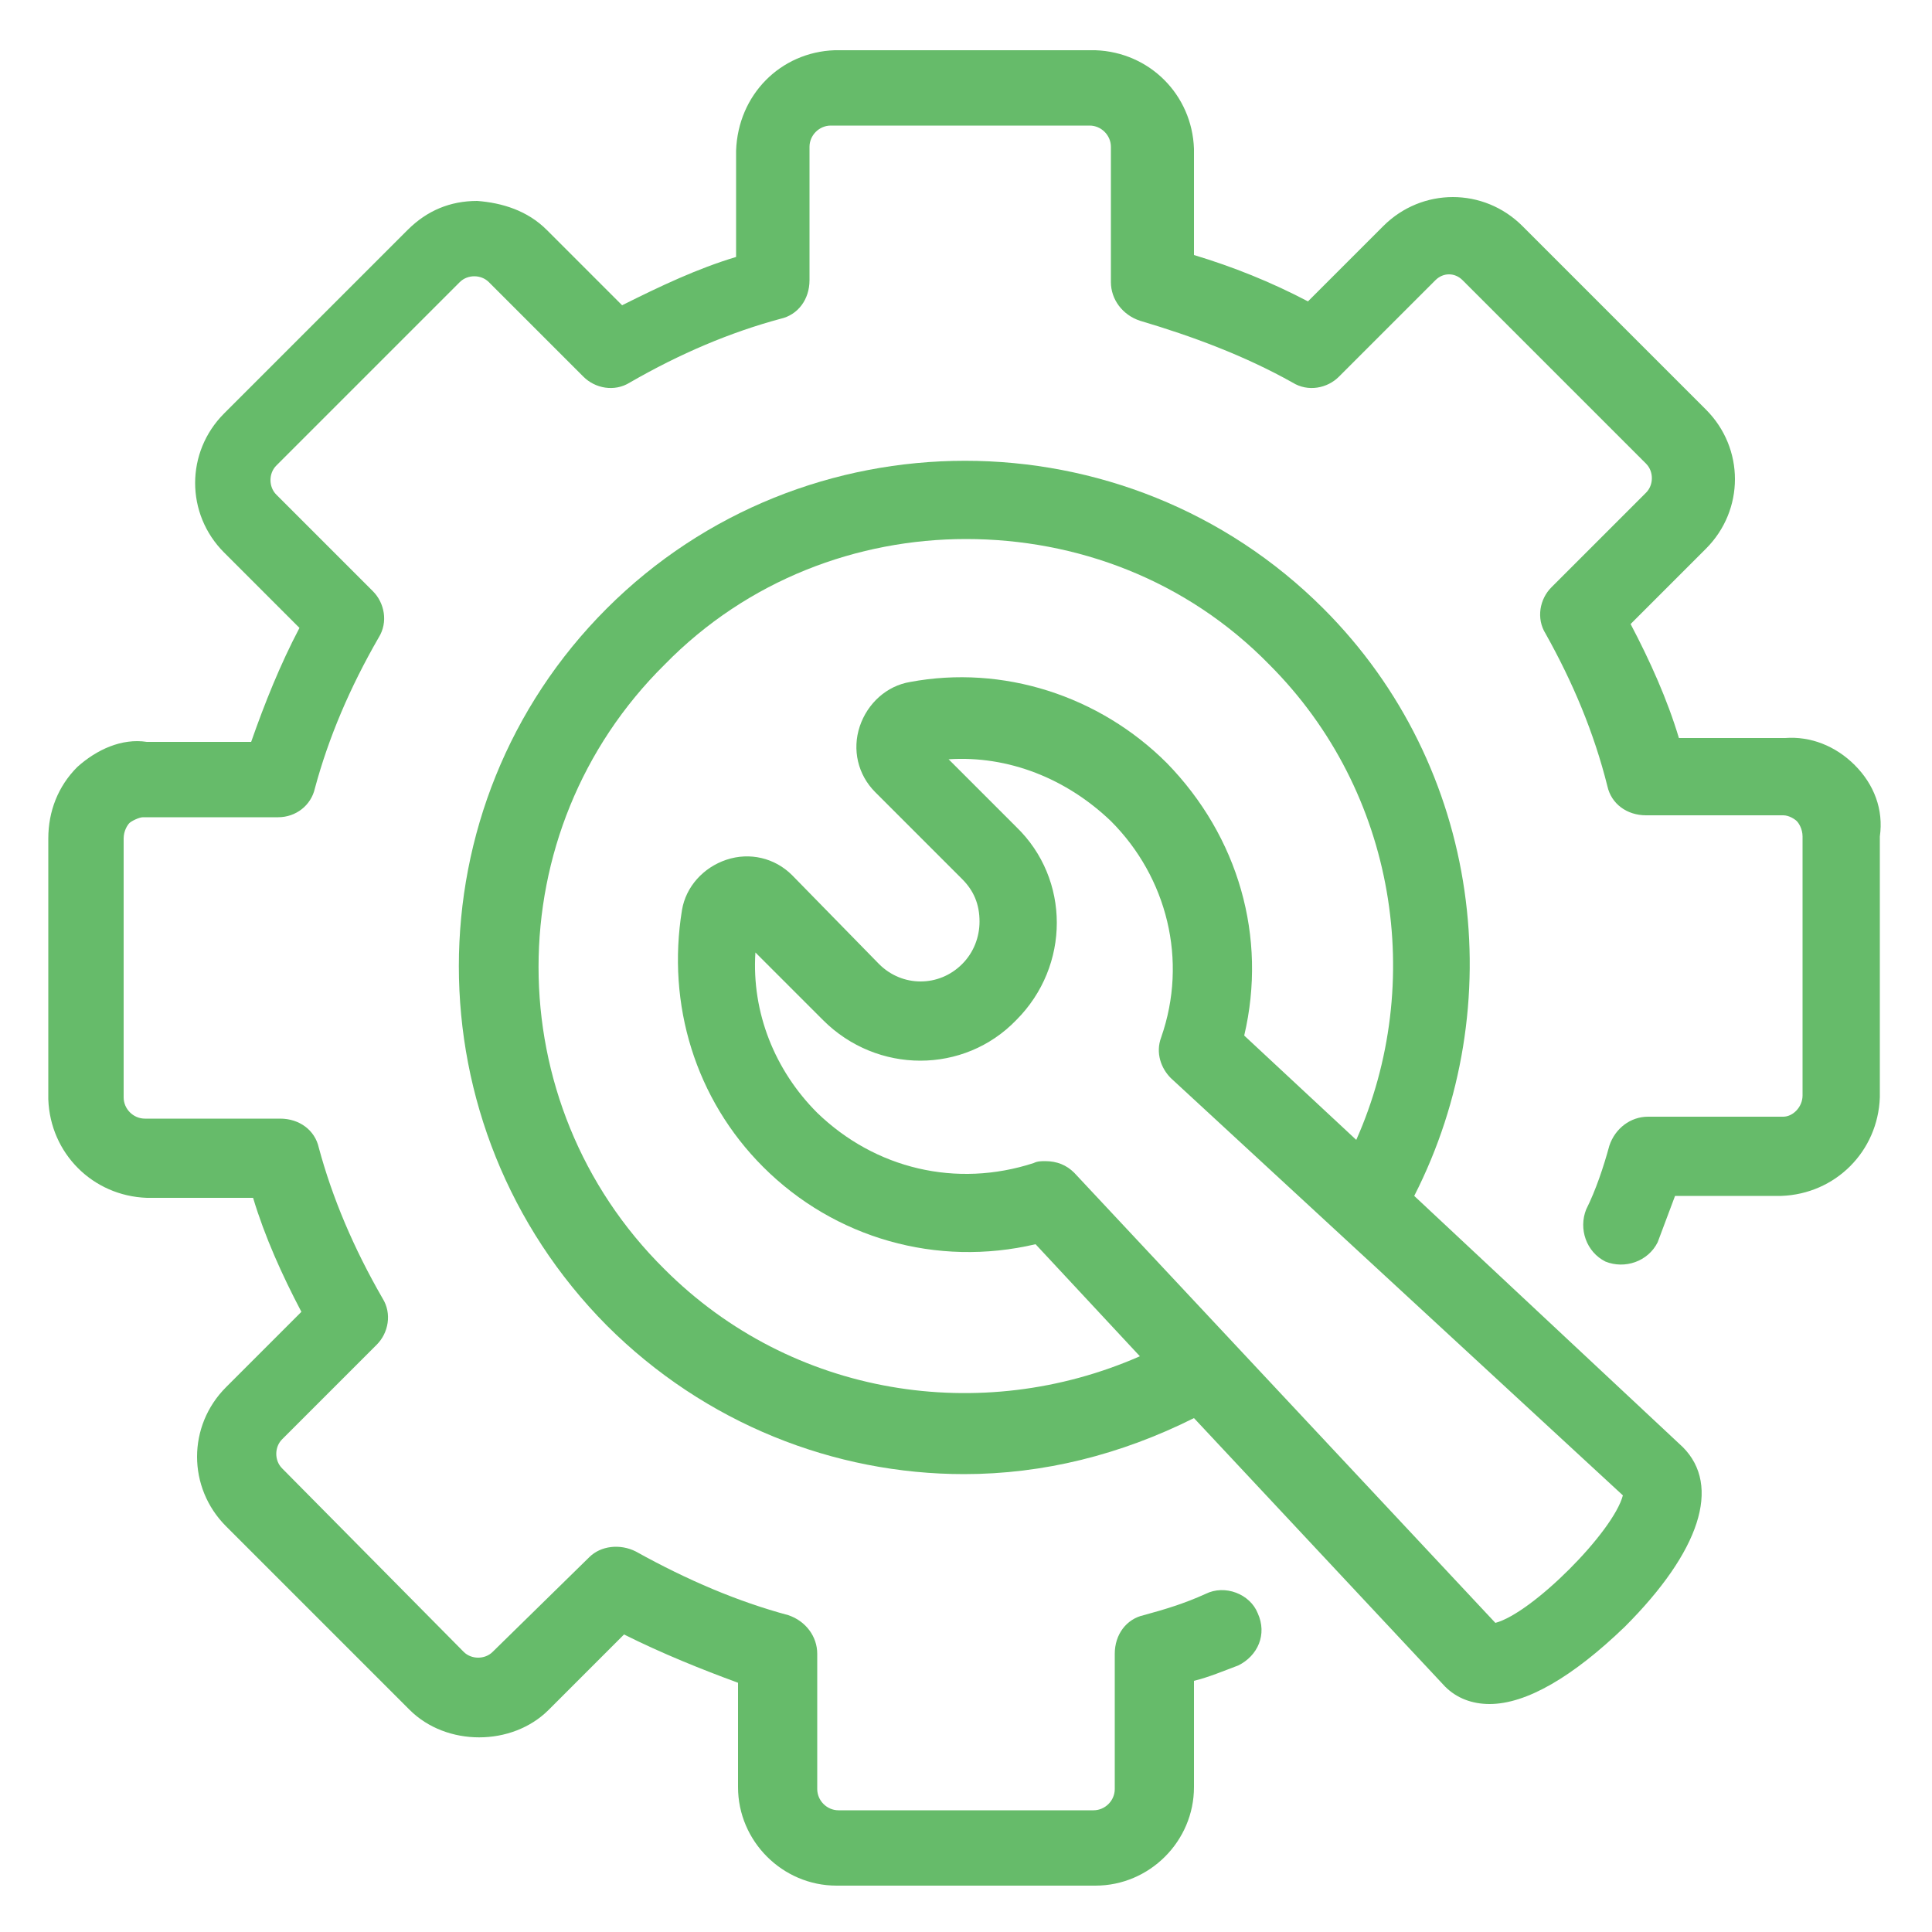
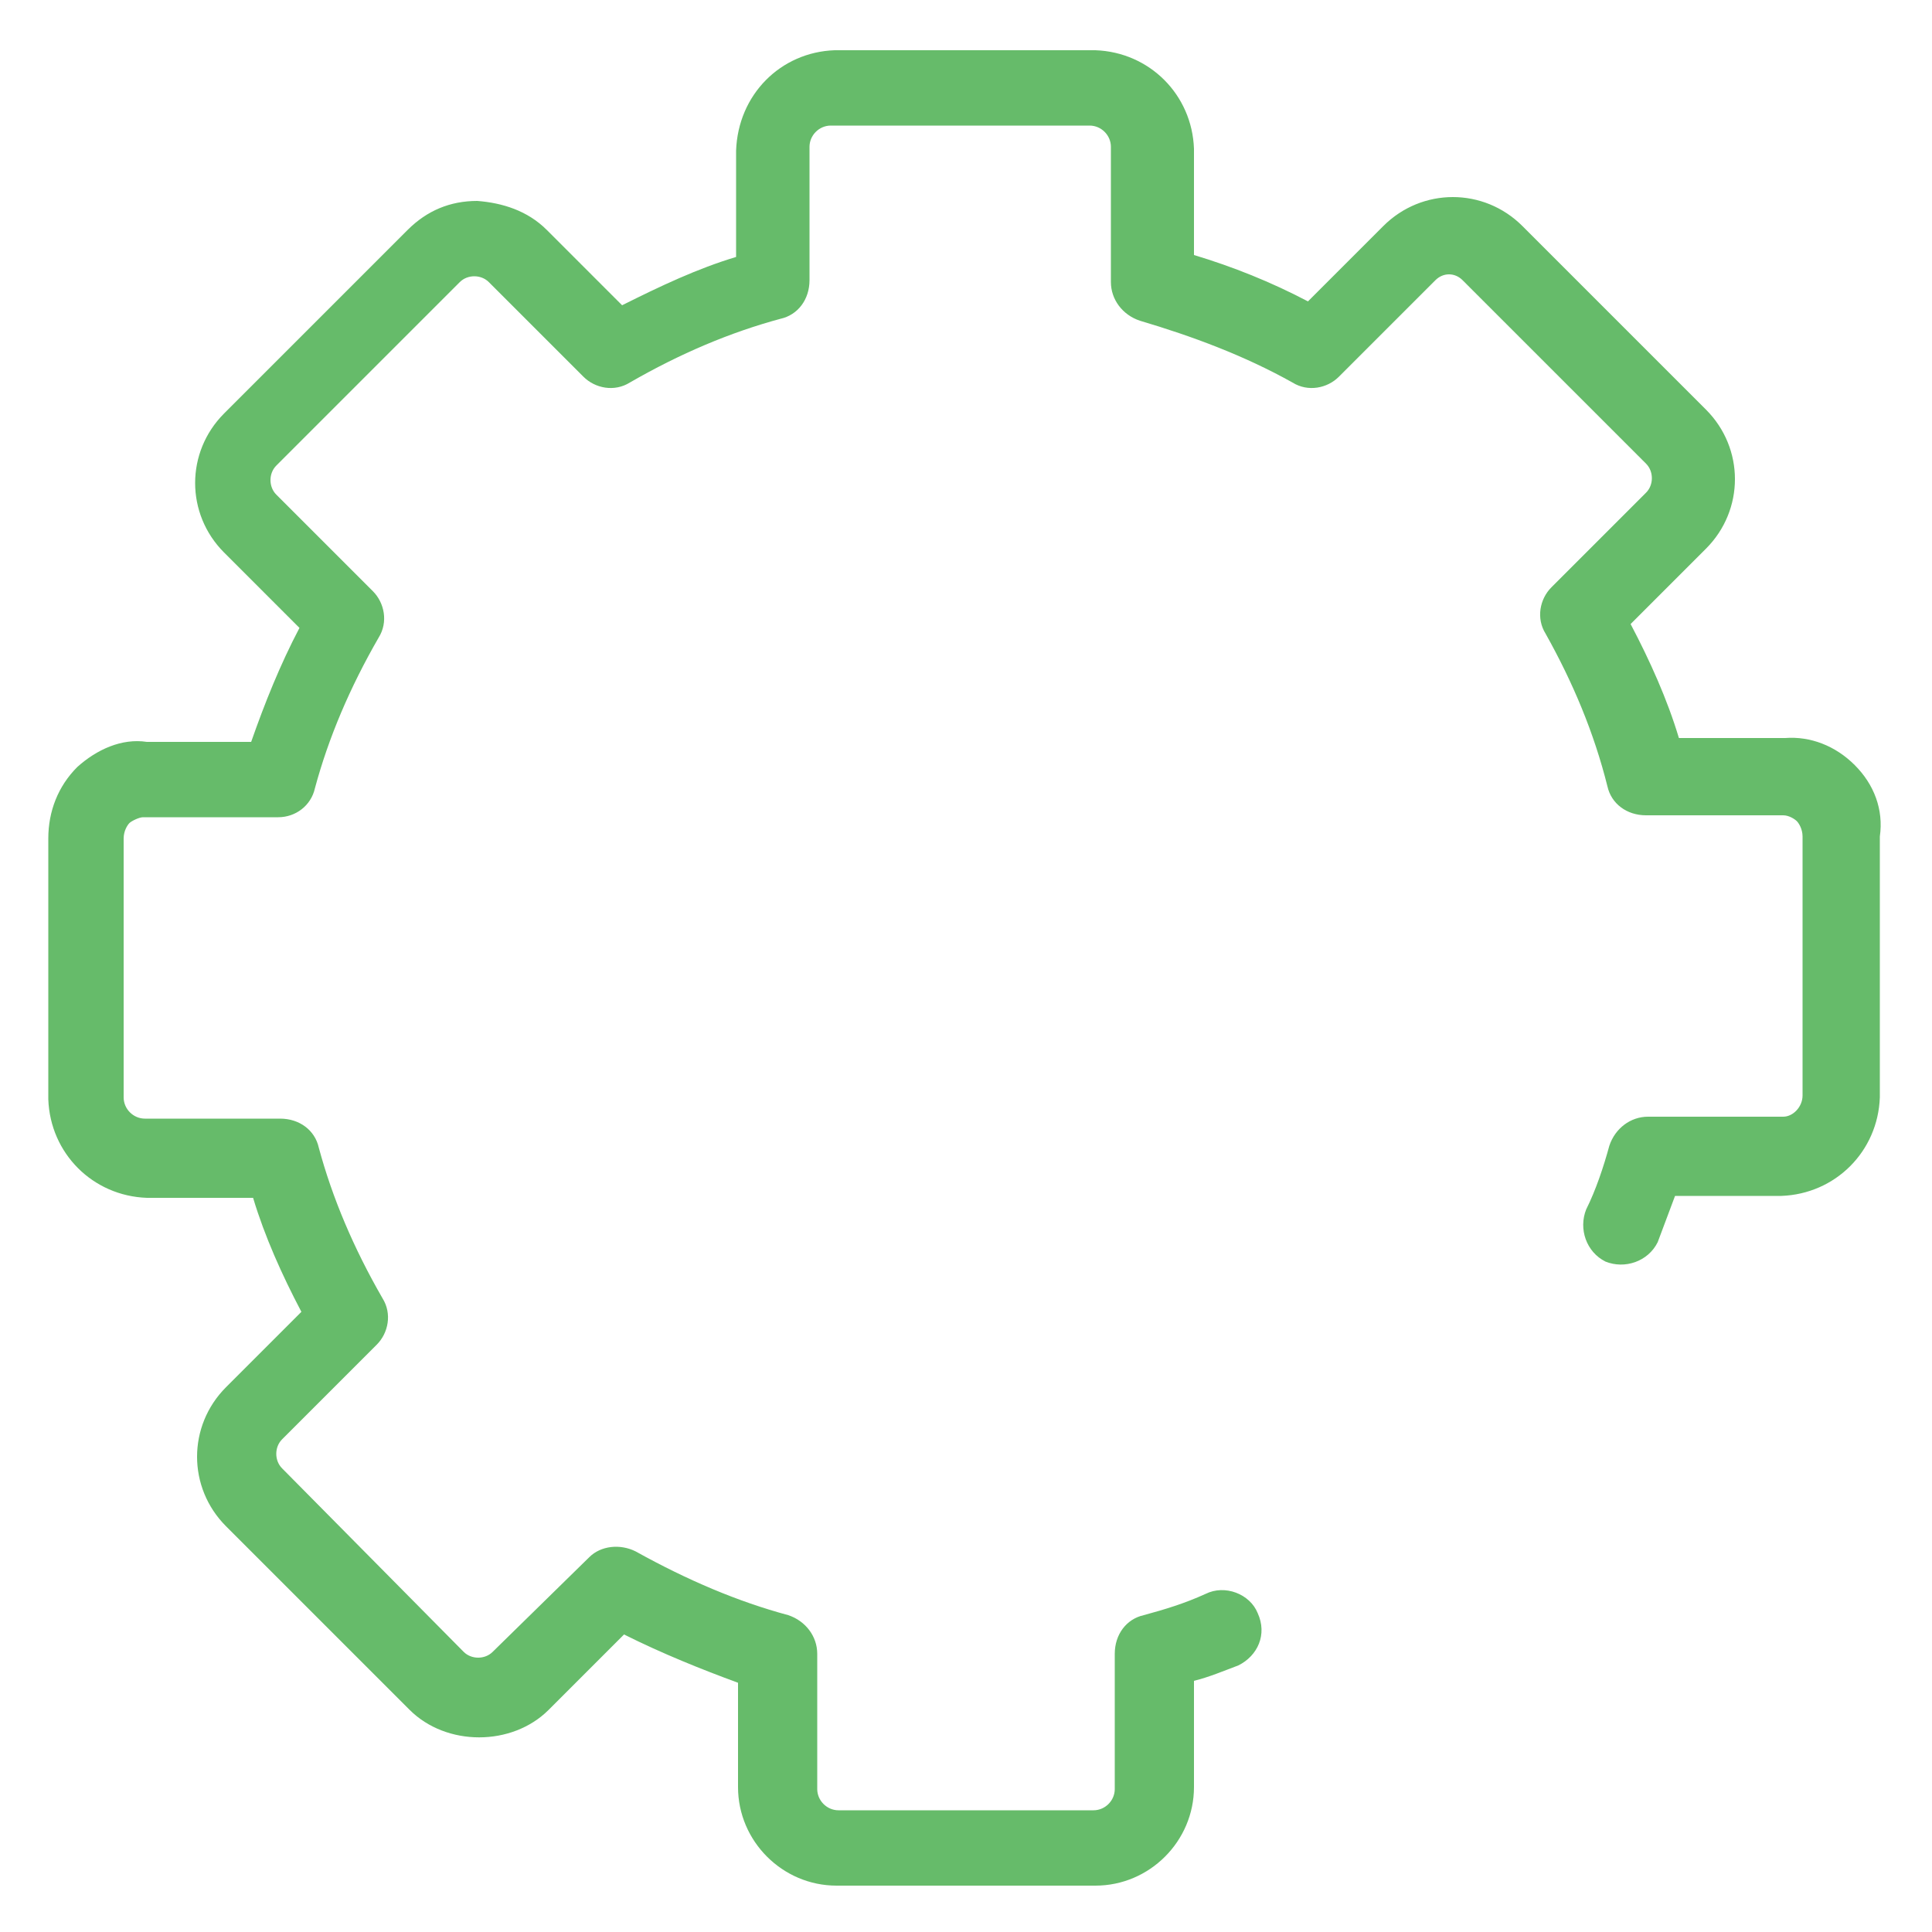
<svg xmlns="http://www.w3.org/2000/svg" xmlns:ns1="http://ns.adobe.com/AdobeIllustrator/10.0/" height="100px" width="100px" fill="#66bb6a" x="0px" y="0px" viewBox="0 0 100 100" style="enable-background:new 0 0 100 100;" xml:space="preserve">
  <g>
    <g ns1:extraneous="self">
      <g>
        <path d="M5273.1,2400.1v-2c0-2.8-5-4-9.7-4s-9.7,1.3-9.7,4v2c0,1.8,0.7,3.6,2,4.9l5,4.9c0.3,0.3,0.4,0.6,0.4,1v6.4     c0,0.4,0.2,0.7,0.6,0.8l2.9,0.9c0.5,0.1,1-0.2,1-0.8v-7.2c0-0.4,0.2-0.7,0.4-1l5.1-5C5272.4,2403.7,5273.1,2401.9,5273.1,2400.1z      M5263.4,2400c-4.8,0-7.4-1.3-7.5-1.8v0c0.1-0.5,2.7-1.8,7.5-1.8c4.8,0,7.3,1.3,7.5,1.8C5270.7,2398.7,5268.2,2400,5263.4,2400z" />
        <path d="M5268.4,2410.3c-0.6,0-1,0.4-1,1c0,0.6,0.4,1,1,1h4.3c0.6,0,1-0.4,1-1c0-0.6-0.4-1-1-1H5268.4z" />
        <path d="M5272.7,2413.7h-4.3c-0.6,0-1,0.4-1,1c0,0.6,0.4,1,1,1h4.3c0.6,0,1-0.4,1-1C5273.7,2414.1,5273.3,2413.7,5272.7,2413.7z" />
        <path d="M5272.7,2417h-4.3c-0.6,0-1,0.4-1,1c0,0.6,0.4,1,1,1h4.3c0.6,0,1-0.4,1-1C5273.7,2417.5,5273.3,2417,5272.7,2417z" />
      </g>
      <g>
        <path d="M96,39.6c-1-1-2.3-1.5-3.6-1.4h-5.5c-0.6-2-1.5-4-2.5-5.9l3.9-3.9c2-2,2-5.2,0-7.2l-9.5-9.5c-2-2-5.2-2-7.2,0l-3.9,3.9     c-1.9-1-3.9-1.8-5.9-2.4l0-5.5c-0.1-2.8-2.3-5-5.1-5.1H43.2c-2.8,0.1-5,2.3-5.1,5.2l0,5.5c-2,0.6-3.9,1.5-5.9,2.5l-3.9-3.9     c-1-1-2.3-1.4-3.6-1.5c-1.4,0-2.6,0.5-3.6,1.5l-9.5,9.5c-2,2-2,5.2,0,7.2l3.9,3.9c-1,1.9-1.8,3.9-2.5,5.9l-5.4,0     C6.3,38.2,5,38.8,4,39.7c-1,1-1.5,2.3-1.5,3.7v13.5c0.1,2.8,2.3,5,5.1,5.1h5.5c0.6,2,1.5,4,2.5,5.9l-3.9,3.9c-2,2-2,5.2,0,7.2     l9.5,9.5c1.9,1.9,5.3,1.9,7.2,0l3.9-3.9c2,1,4,1.8,5.9,2.5v5.4c0,2.8,2.3,5.1,5.1,5.1h13.4c2.8,0,5.1-2.3,5.1-5.1v-5.5     c0.8-0.2,1.5-0.5,2.3-0.8c1-0.5,1.5-1.6,1-2.7c-0.4-1-1.7-1.5-2.7-1c-1.1,0.5-2.1,0.8-3.2,1.1c-0.9,0.2-1.5,1-1.5,2v7     c0,0.6-0.5,1.1-1.1,1.1H43.4c-0.6,0-1.1-0.5-1.1-1.1v-7c0-0.9-0.6-1.7-1.5-2c-2.6-0.7-5.2-1.8-7.9-3.3c-0.8-0.4-1.8-0.3-2.4,0.3     l-5,4.9c-0.4,0.4-1.1,0.4-1.5,0L14.6,76c-0.4-0.4-0.4-1.1,0-1.5l4.9-4.9c0.6-0.6,0.8-1.6,0.3-2.4c-1.5-2.6-2.6-5.2-3.3-7.8     c-0.2-0.9-1-1.5-2-1.5h-7c-0.6,0-1.1-0.5-1.1-1.1V43.4c0-0.4,0.2-0.7,0.3-0.8c0.1-0.1,0.5-0.3,0.7-0.3l7,0c0.9,0,1.7-0.6,1.9-1.5     c0.7-2.6,1.8-5.2,3.3-7.8c0.5-0.8,0.3-1.8-0.3-2.4l-5-5c-0.4-0.4-0.4-1.1,0-1.5l9.5-9.5c0.4-0.4,1.1-0.4,1.5,0l4.9,4.9     c0.6,0.6,1.6,0.8,2.4,0.3c2.6-1.5,5.2-2.6,7.8-3.3c0.9-0.2,1.5-1,1.5-2l0-6.9c0-0.6,0.5-1.1,1.1-1.1h13.4c0.6,0,1.1,0.5,1.1,1.1     l0,7c0,0.9,0.6,1.7,1.5,2c2.7,0.8,5.4,1.8,7.9,3.2c0.8,0.5,1.8,0.3,2.4-0.3l5-5c0.4-0.4,1-0.4,1.4,0l9.5,9.5     c0.4,0.4,0.4,1.1,0,1.5l-4.9,4.9c-0.6,0.6-0.8,1.6-0.3,2.4c1.4,2.5,2.5,5.1,3.2,7.9c0.2,0.9,1,1.5,2,1.5h7.1     c0.3,0,0.6,0.2,0.7,0.3c0.1,0.1,0.3,0.4,0.3,0.8v13.4c0,0.6-0.5,1.1-1,1.1l-7,0c0,0,0,0,0,0c-0.9,0-1.7,0.6-2,1.5     c-0.3,1.1-0.7,2.3-1.2,3.3c-0.4,1,0,2.2,1,2.7c1,0.4,2.2,0,2.7-1c0.3-0.8,0.6-1.6,0.9-2.4l5.5,0c2.8-0.1,5-2.3,5.1-5.1V43.3     C97.5,41.9,97,40.6,96,39.6z" />
-         <path d="M73.2,61.9c5-9.8,3.5-22.2-4.7-30.4c-10.2-10.2-26.9-10.2-37.1,0c-10.2,10.2-10.2,26.8,0,37.1c5.1,5.1,11.8,7.7,18.5,7.7     c4.1,0,8.1-1,11.9-2.9l13,13.9c0.6,0.6,1.4,0.9,2.3,0.9c1.9,0,4.3-1.4,7-4c3.9-3.9,5-7.3,3-9.3L73.2,61.9z M34.4,65.7     c-8.7-8.6-8.7-22.7,0-31.3c4.3-4.4,10-6.5,15.6-6.5c5.7,0,11.4,2.1,15.7,6.5c6.6,6.6,8.1,16.5,4.5,24.6l-5.8-5.4     c1.2-5.1-0.3-10.3-4-14.1v0c-3.5-3.5-8.5-5.1-13.3-4.2c-1.2,0.2-2.2,1.1-2.6,2.3c-0.4,1.2-0.1,2.5,0.8,3.4l4.5,4.5     c0.6,0.6,0.9,1.3,0.9,2.2c0,0.8-0.3,1.6-0.9,2.2c-1.2,1.2-3.1,1.2-4.3,0L41,45.3c-0.9-0.9-2.2-1.2-3.4-0.8     c-1.2,0.4-2.1,1.4-2.3,2.6c-0.8,4.9,0.7,9.8,4.2,13.3c3.7,3.7,9,5.2,14.1,4l5.4,5.8C50.8,73.8,41,72.3,34.4,65.7z M77.4,84     L55.6,60.7c-0.4-0.4-0.9-0.6-1.5-0.6c-0.2,0-0.4,0-0.6,0.1c-4,1.3-8.2,0.3-11.2-2.6c-2.2-2.2-3.4-5.2-3.2-8.3l3.5,3.5     c2.8,2.8,7.3,2.8,10,0c2.8-2.8,2.8-7.3,0-10l-3.5-3.5c3.1-0.2,6.1,1,8.4,3.2c0,0,0,0,0,0c2.9,2.9,4,7.2,2.6,11.2     c-0.3,0.8,0,1.6,0.5,2.1L84,77.4C83.5,79.3,79.3,83.5,77.4,84z" />
      </g>
    </g>
  </g>
</svg>